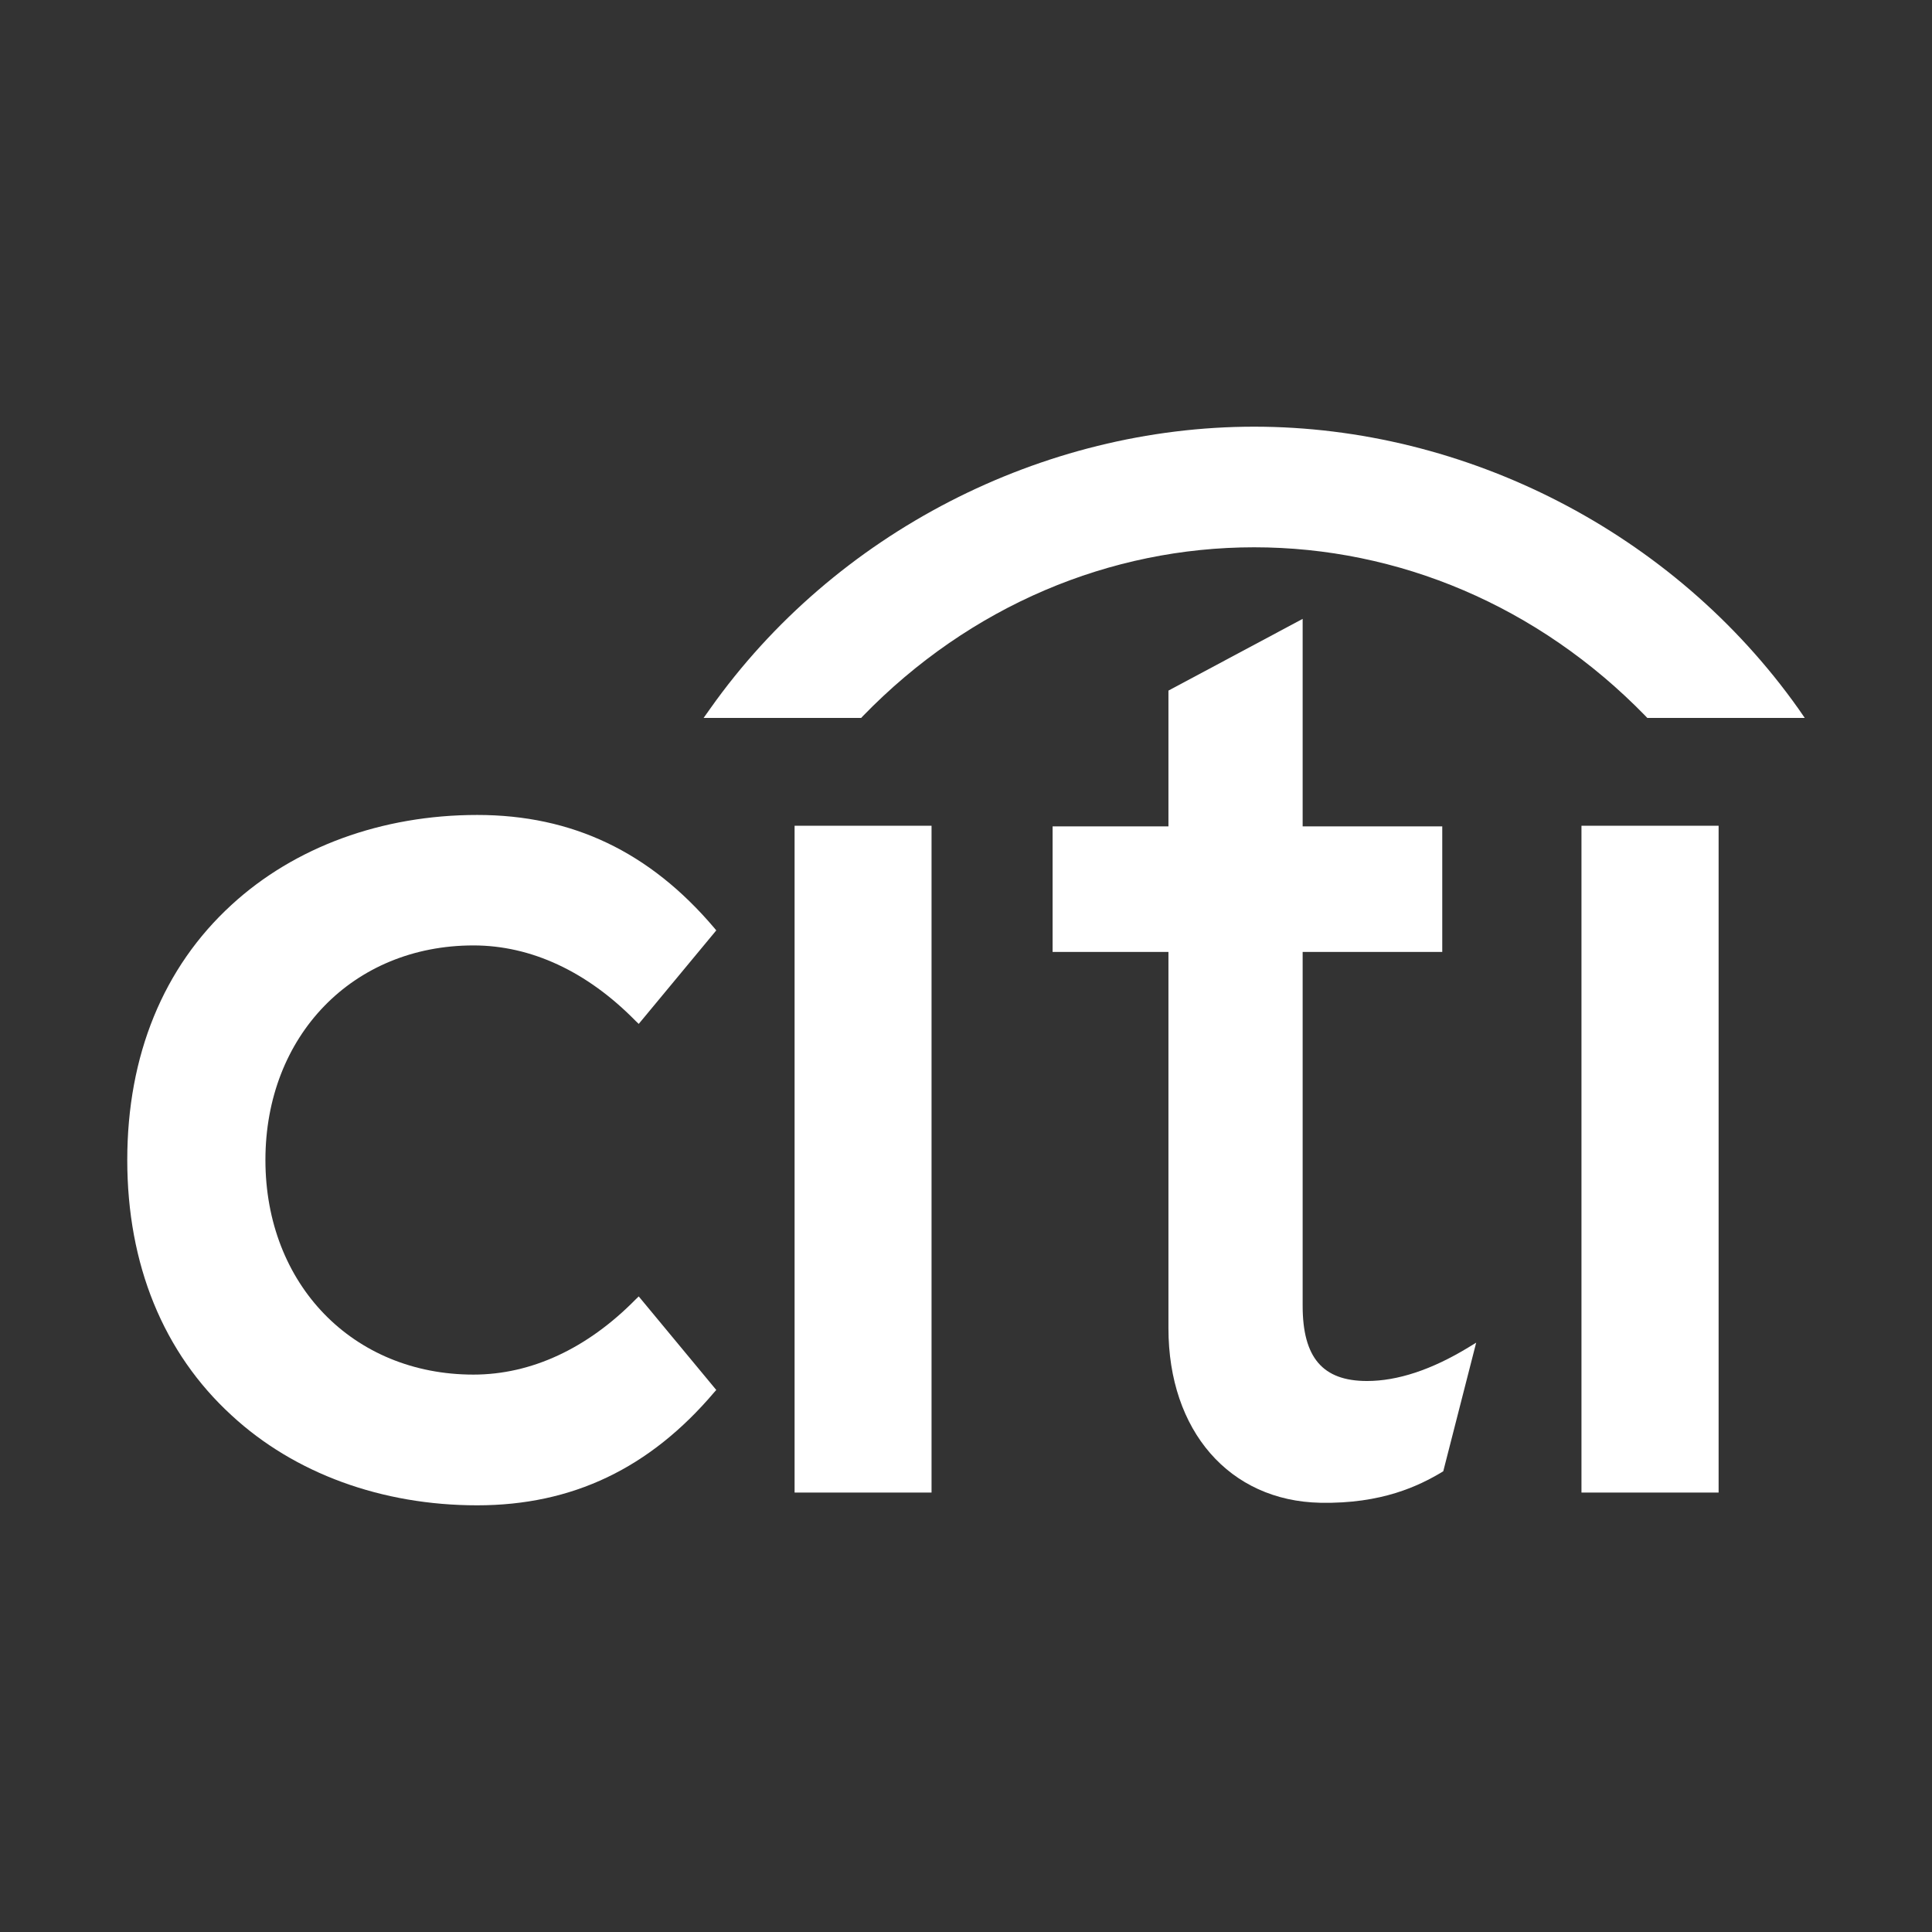
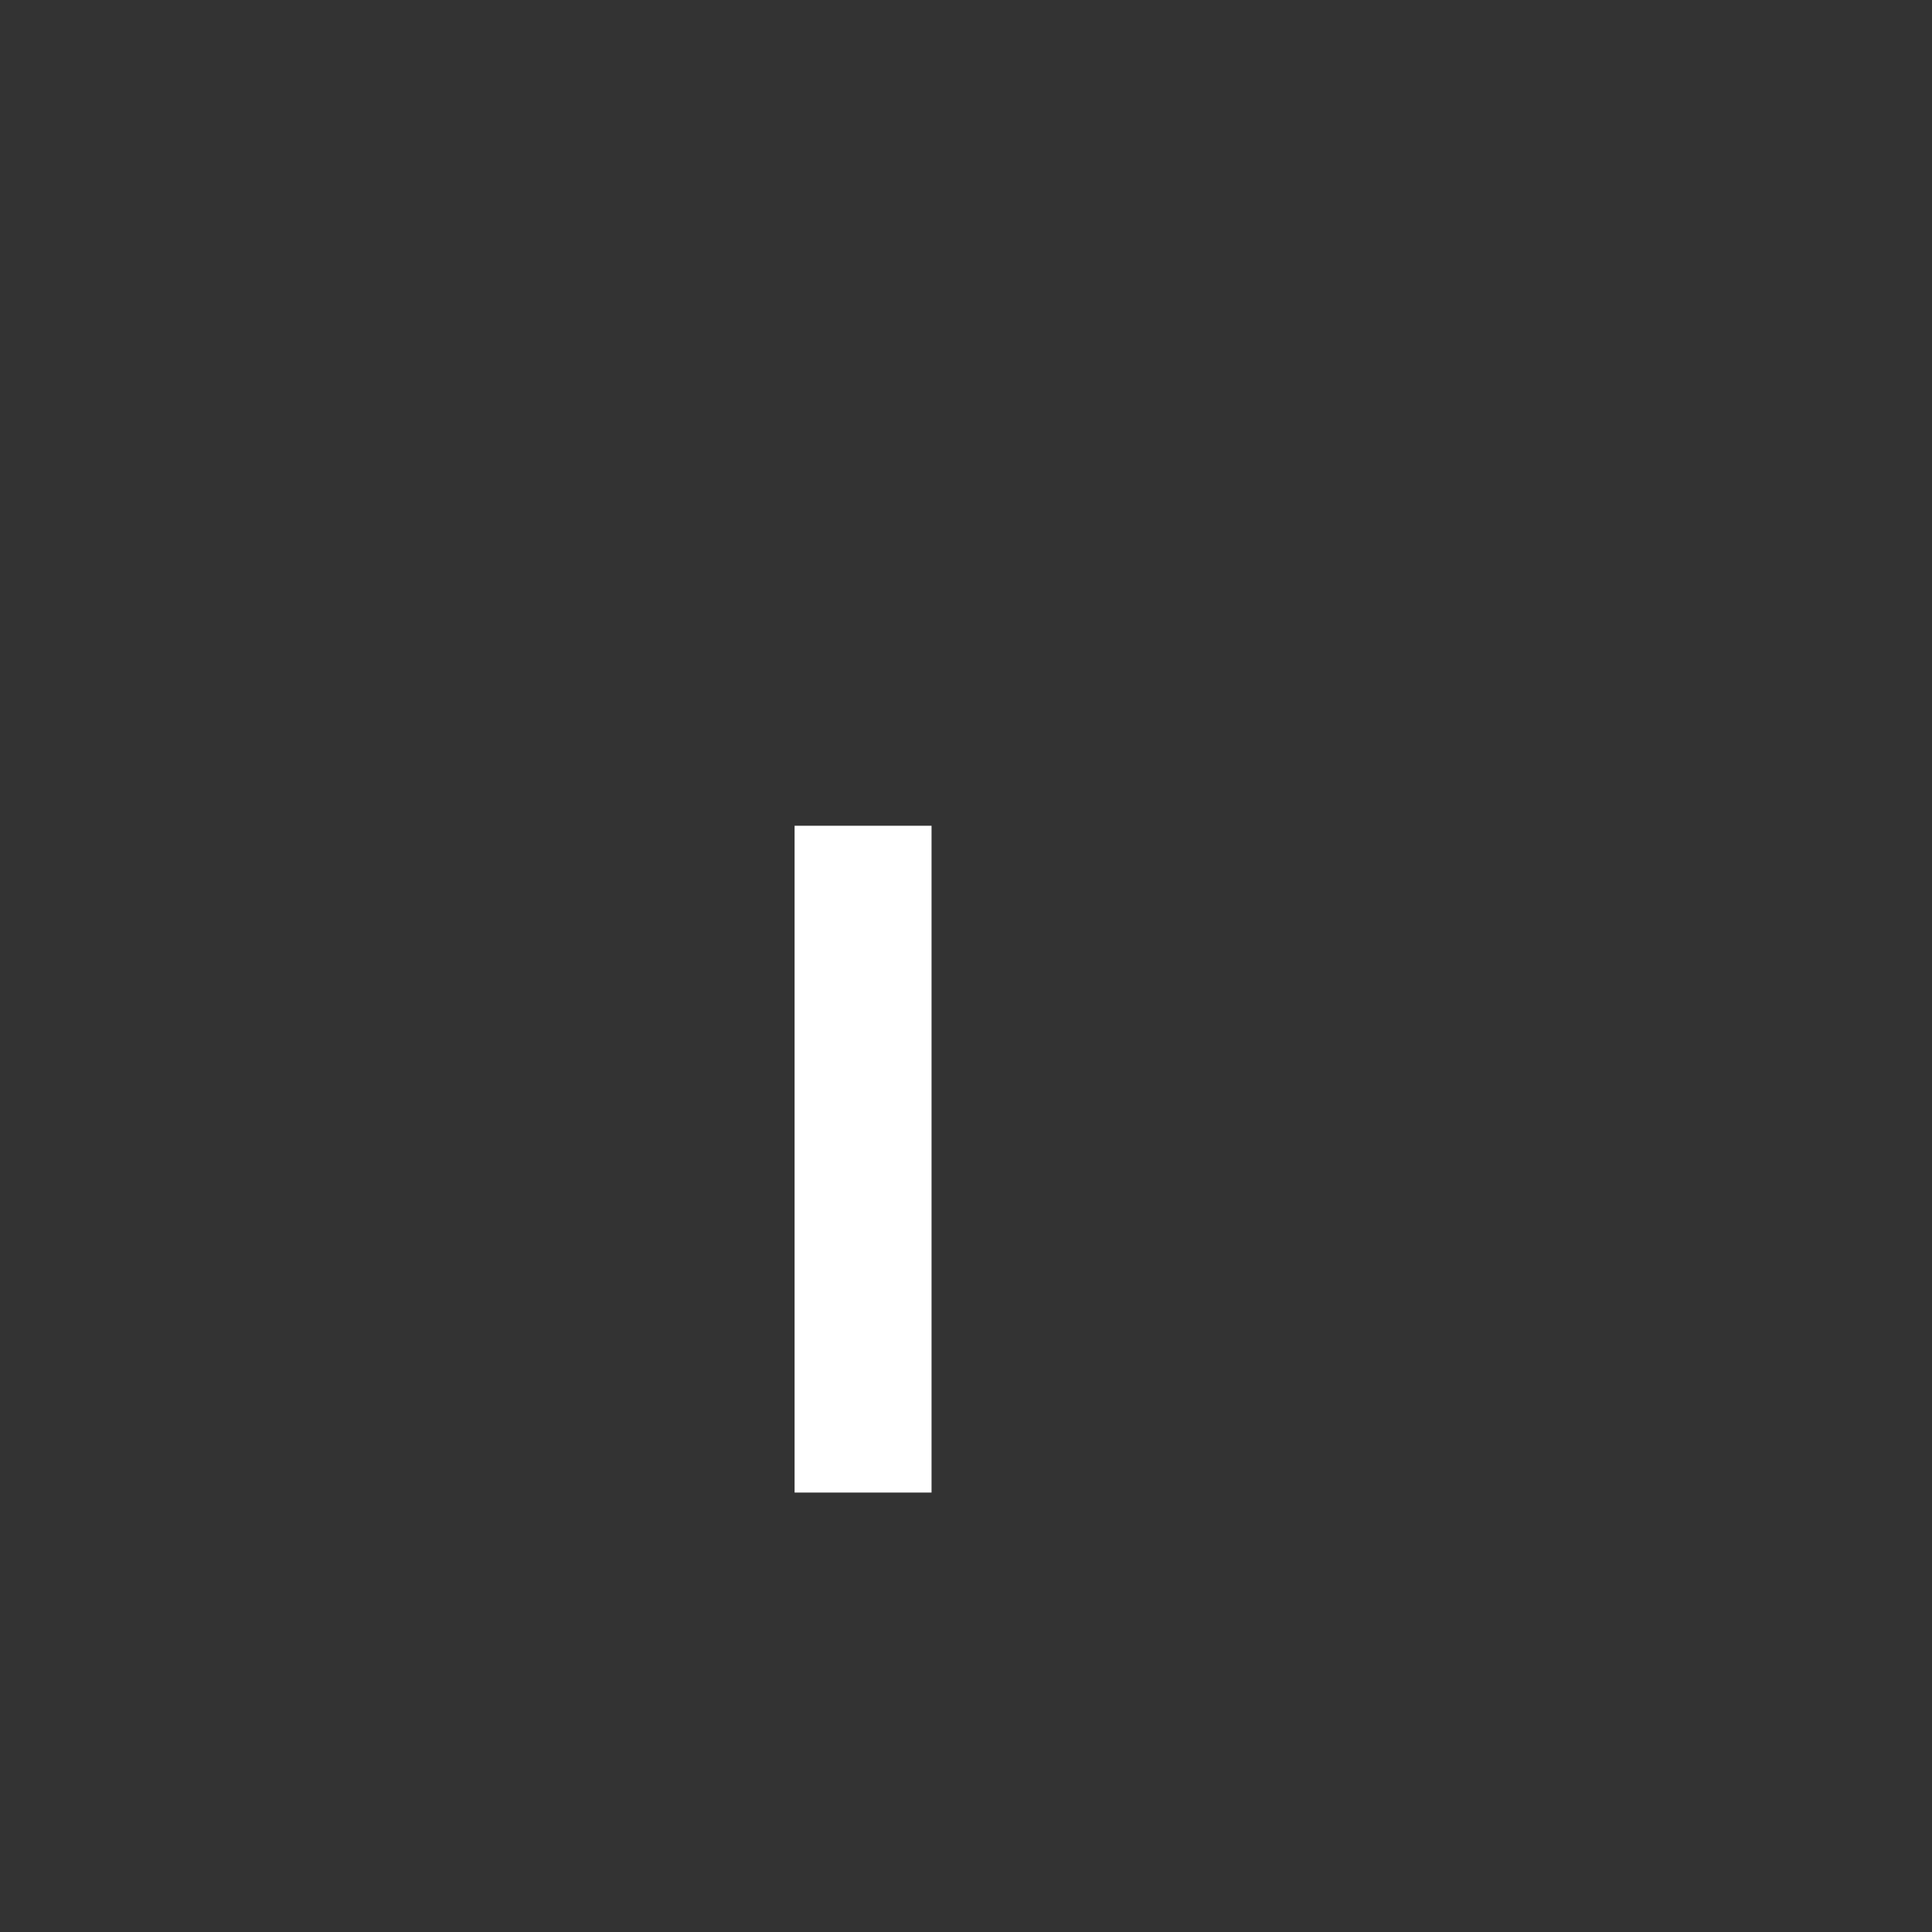
<svg xmlns="http://www.w3.org/2000/svg" width="200" height="200" viewBox="0 0 200 200" fill="none">
  <rect x="0" y="0" width="200" height="200" fill="#333333" stroke="none" />
-   <path d="M66.122 134.205L65.802 134.513C60.789 139.607 54.987 142.298 49.011 142.298C36.53 142.298 27.476 132.961 27.476 120.082C27.476 107.222 36.53 97.87 49.011 97.87C54.987 97.87 60.789 100.576 65.802 105.69L66.122 105.993L74.148 96.313L73.934 96.054C67.259 88.189 59.248 84.364 49.4 84.364C39.528 84.364 30.489 87.682 23.984 93.656C16.9 100.133 13.174 109.267 13.174 120.082C13.174 130.897 16.9 140.05 23.984 146.527C30.489 152.536 39.528 155.83 49.4 155.83C59.248 155.83 67.259 151.999 73.934 144.129L74.148 143.89L66.122 134.205Z" fill="white" />
  <path d="M82.256 154.509H96.433V85.481H82.256V154.509Z" fill="white" />
-   <path d="M151.976 139.503C148.189 141.802 144.672 142.961 141.51 142.961C136.925 142.961 134.85 140.543 134.85 135.17V98.542H149.302V85.548H134.85V64.067L120.957 71.49V85.548H108.965V98.542H120.957V137.503C120.957 148.114 127.263 155.377 136.681 155.566C143.071 155.691 146.922 153.791 149.257 152.398L149.407 152.303L152.814 138.991L151.976 139.503Z" fill="white" />
-   <path d="M163.713 154.509H177.91V85.481H163.713V154.509Z" fill="white" />
-   <path d="M186.18 73.381C173.224 55.084 151.714 44.17 129.829 44.17C107.95 44.17 86.435 55.084 73.504 73.381L72.836 74.321H89.148L89.328 74.127C100.427 62.696 114.924 56.656 129.829 56.656C144.735 56.656 159.222 62.696 170.346 74.127L170.526 74.321H186.828L186.18 73.381Z" fill="white" />
</svg>